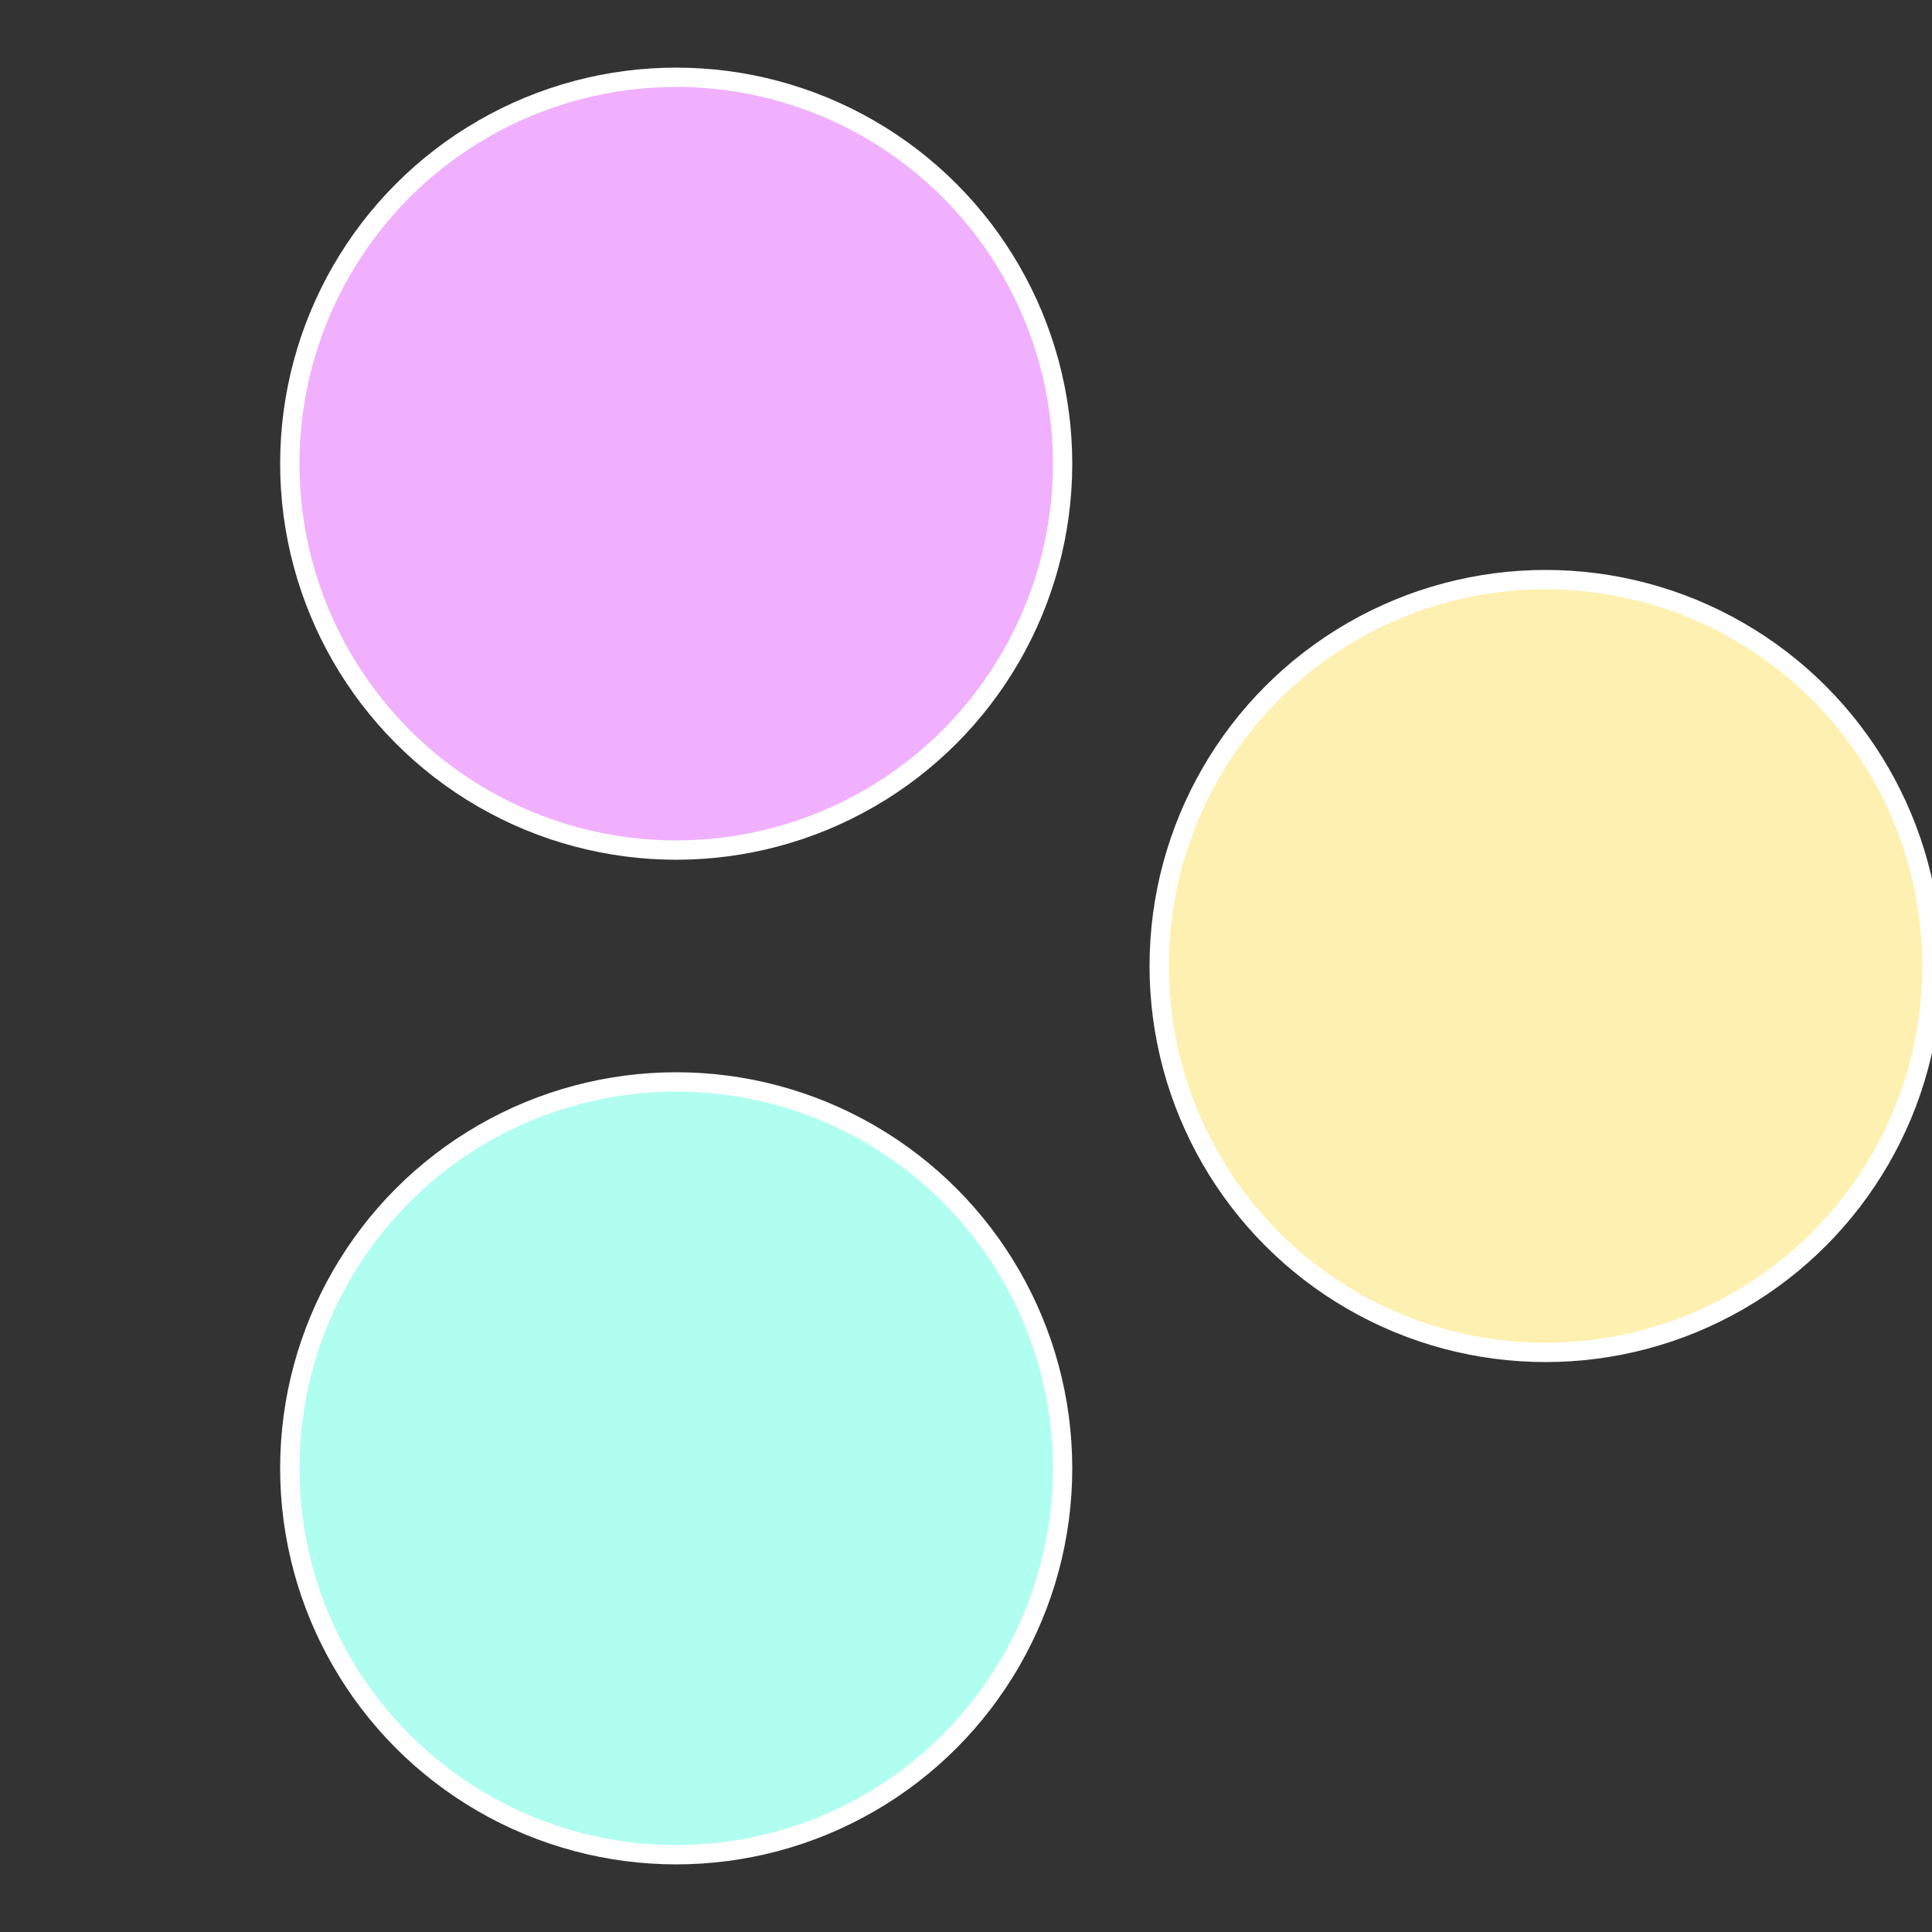
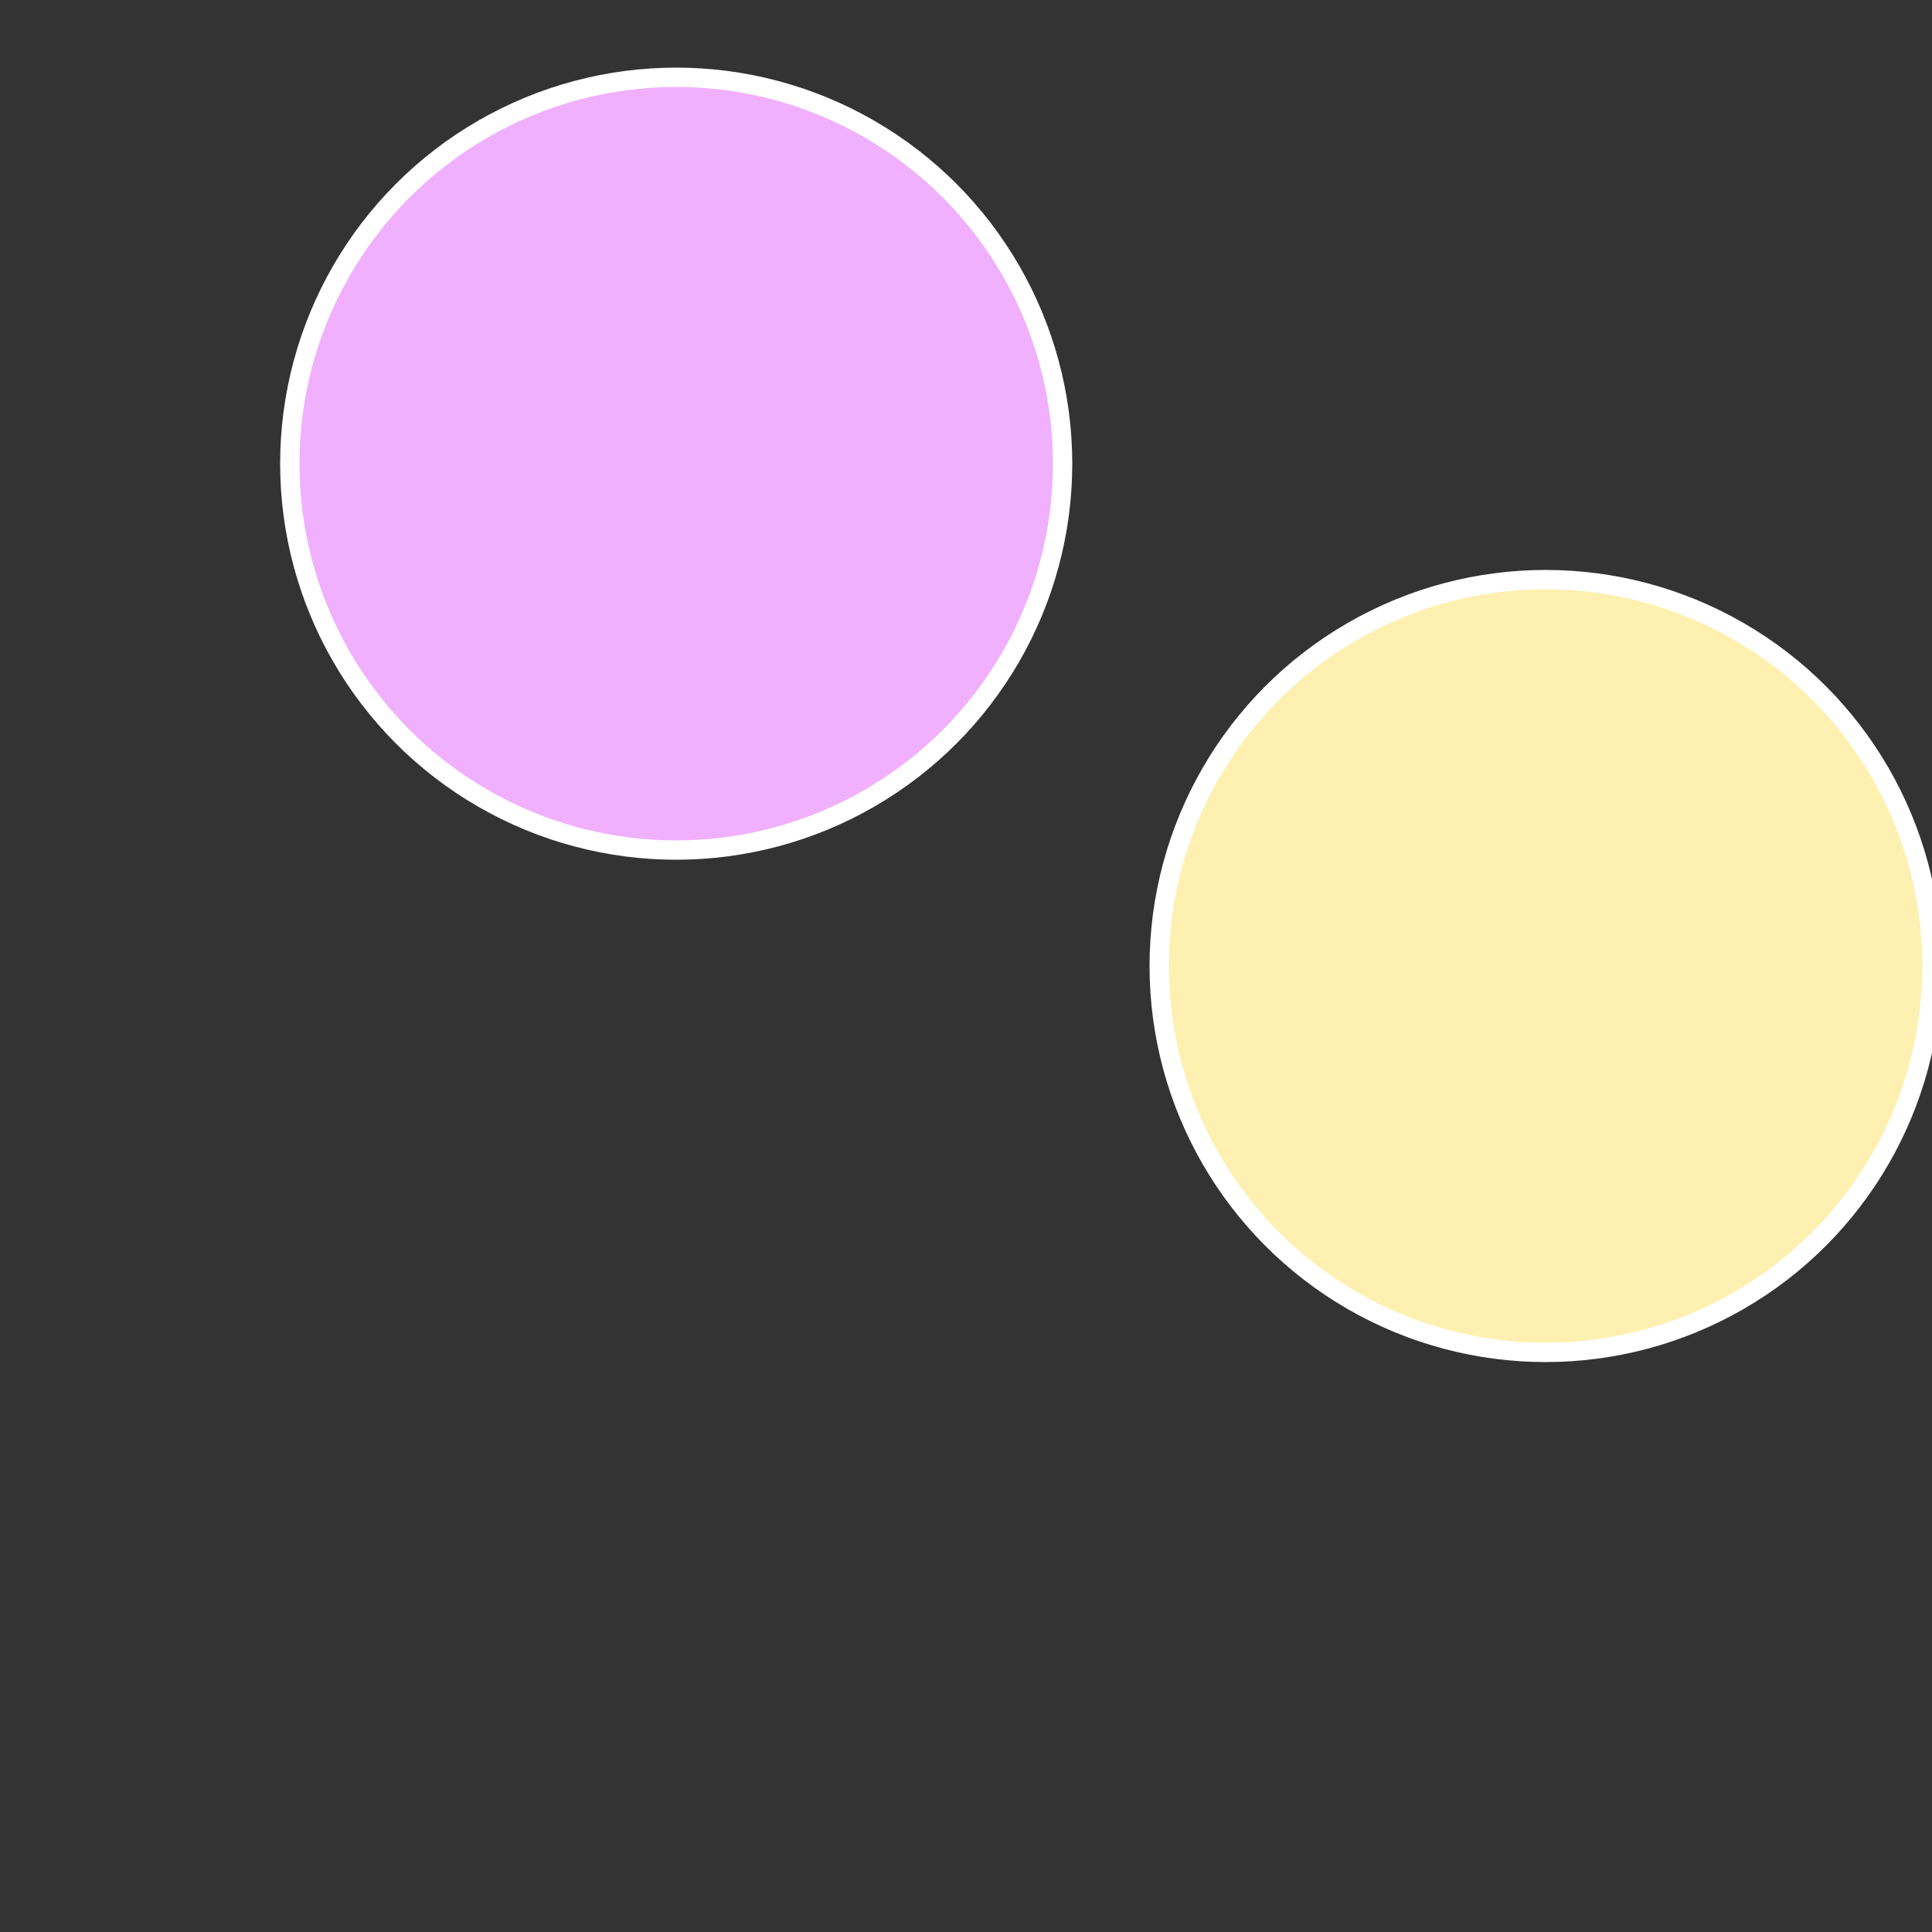
<svg xmlns="http://www.w3.org/2000/svg" width="500" height="500" viewBox="-1 -1 2 2">
  <rect x="-1" y="-1" width="2" height="2" fill="#333333" stroke="none" />
  <circle cx="0.6" cy="0" r="0.4" fill="#fef0b0" stroke="#fff" stroke-width="1%" />
-   <circle cx="-0.3" cy="0.52" r="0.4" fill="#b0fef0" stroke="#fff" stroke-width="1%" />
  <circle cx="-0.3" cy="-0.52" r="0.4" fill="#f0b0fe" stroke="#fff" stroke-width="1%" />
</svg>